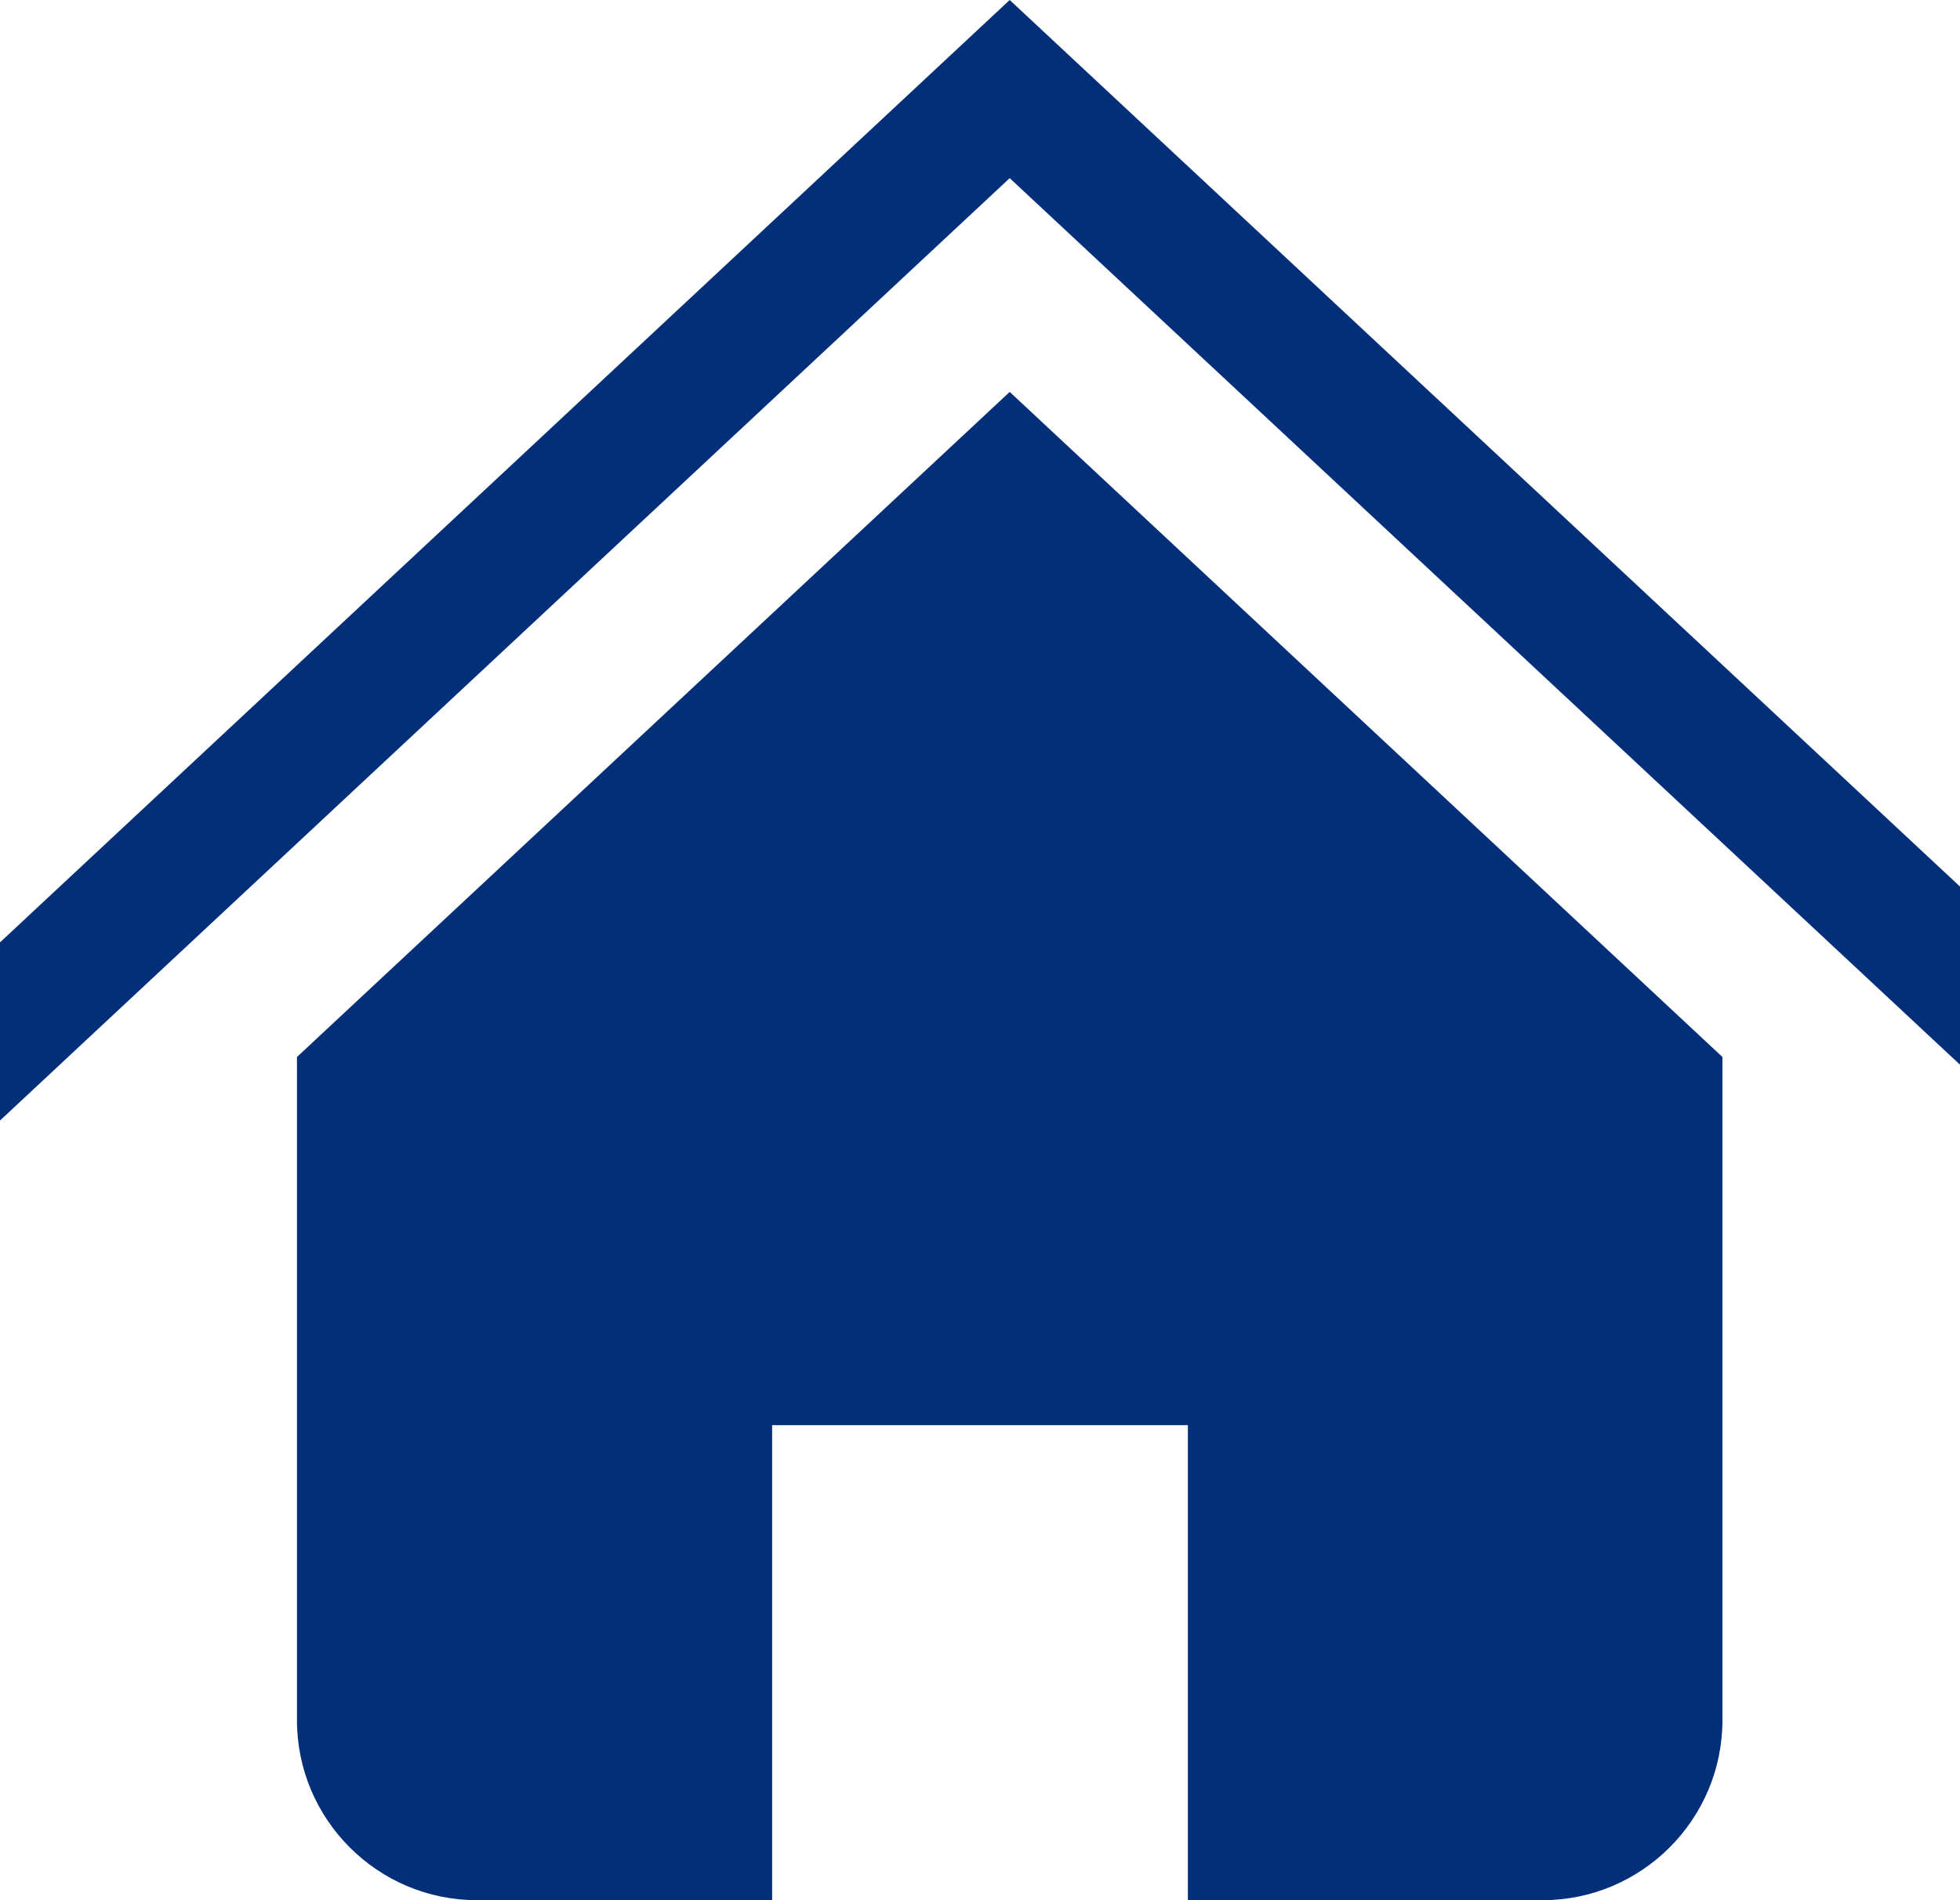
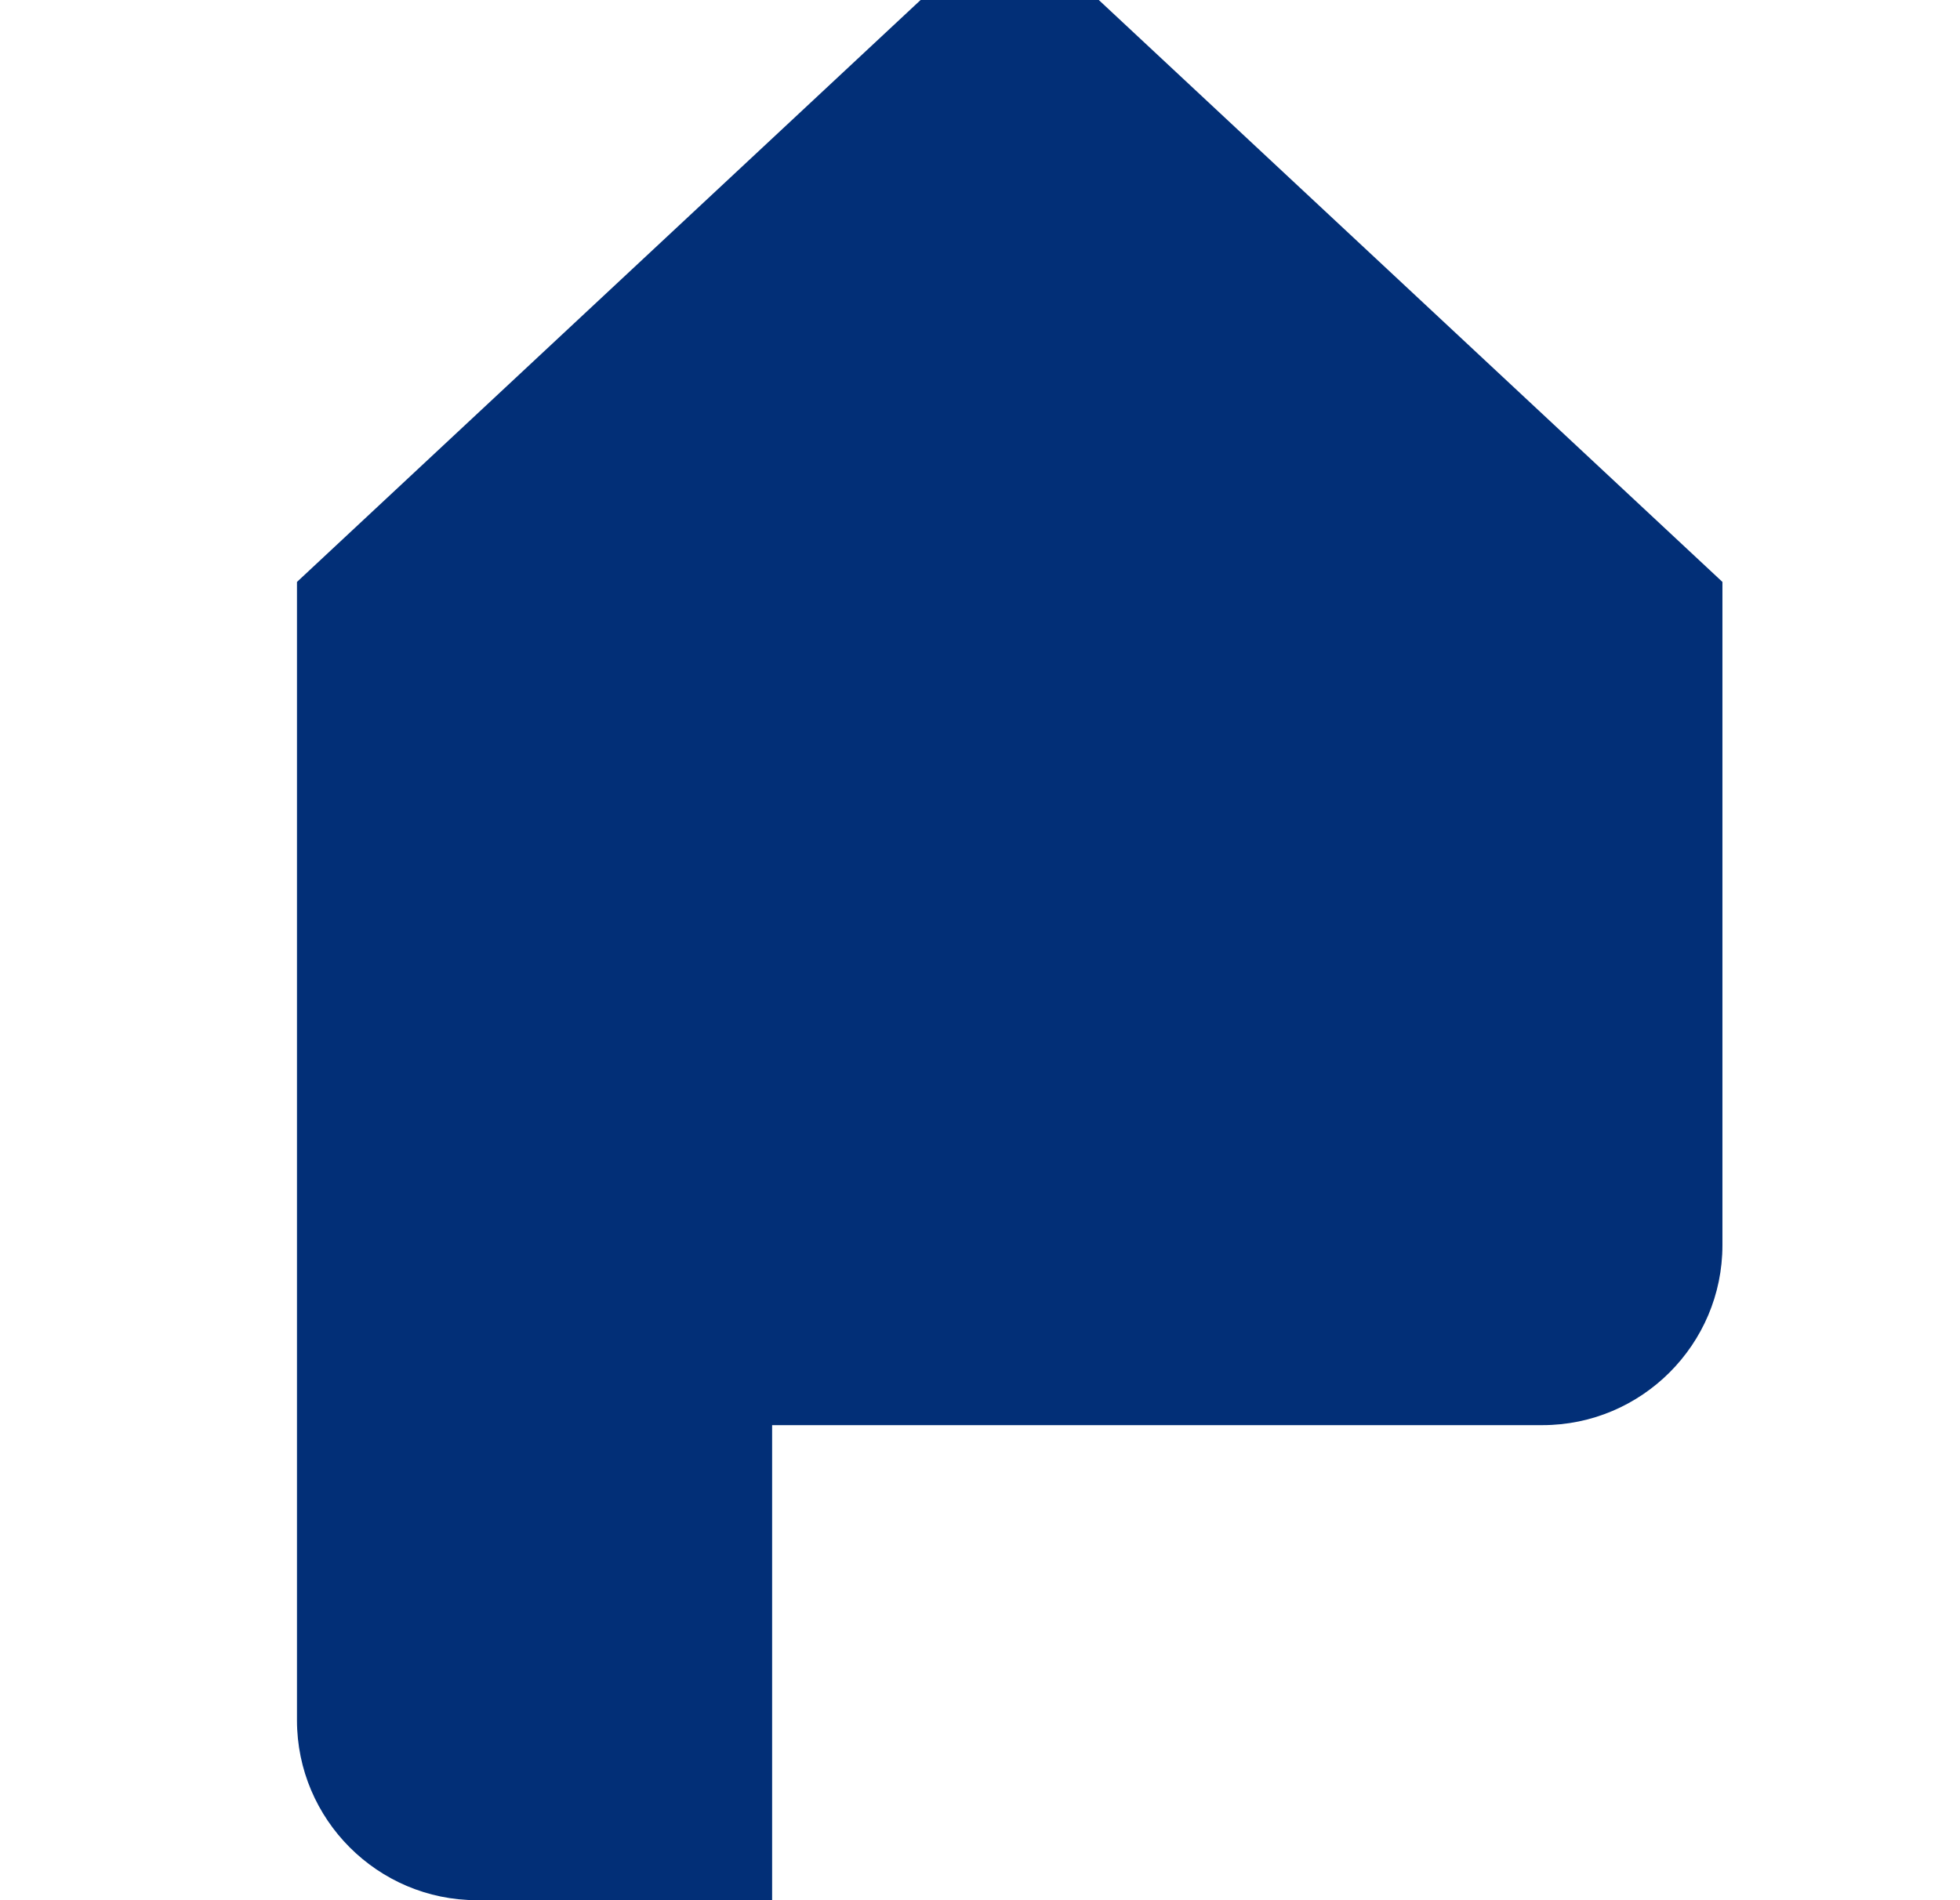
<svg xmlns="http://www.w3.org/2000/svg" id="_レイヤー_2" data-name="レイヤー 2" viewBox="0 0 33 32">
  <defs>
    <style>
      .cls-1 {
        fill: #022f77;
      }
    </style>
  </defs>
  <g id="_レイヤー_1-2" data-name="レイヤー 1">
    <g>
-       <path class="cls-1" d="M5,17.8v11.17c0,1.67,1.36,3.03,3.03,3.03h4.97v-8h7v8h5.97c1.67,0,3.03-1.36,3.03-3.03v-11.17l-12-11.2-12,11.2Z" />
-       <polygon class="cls-1" points="17 0 0 15.87 0 18.87 17 3 33 17.93 33 14.93 17 0" />
+       <path class="cls-1" d="M5,17.8v11.17c0,1.67,1.36,3.03,3.03,3.03h4.97v-8h7h5.97c1.67,0,3.03-1.36,3.03-3.03v-11.17l-12-11.2-12,11.2Z" />
    </g>
  </g>
</svg>